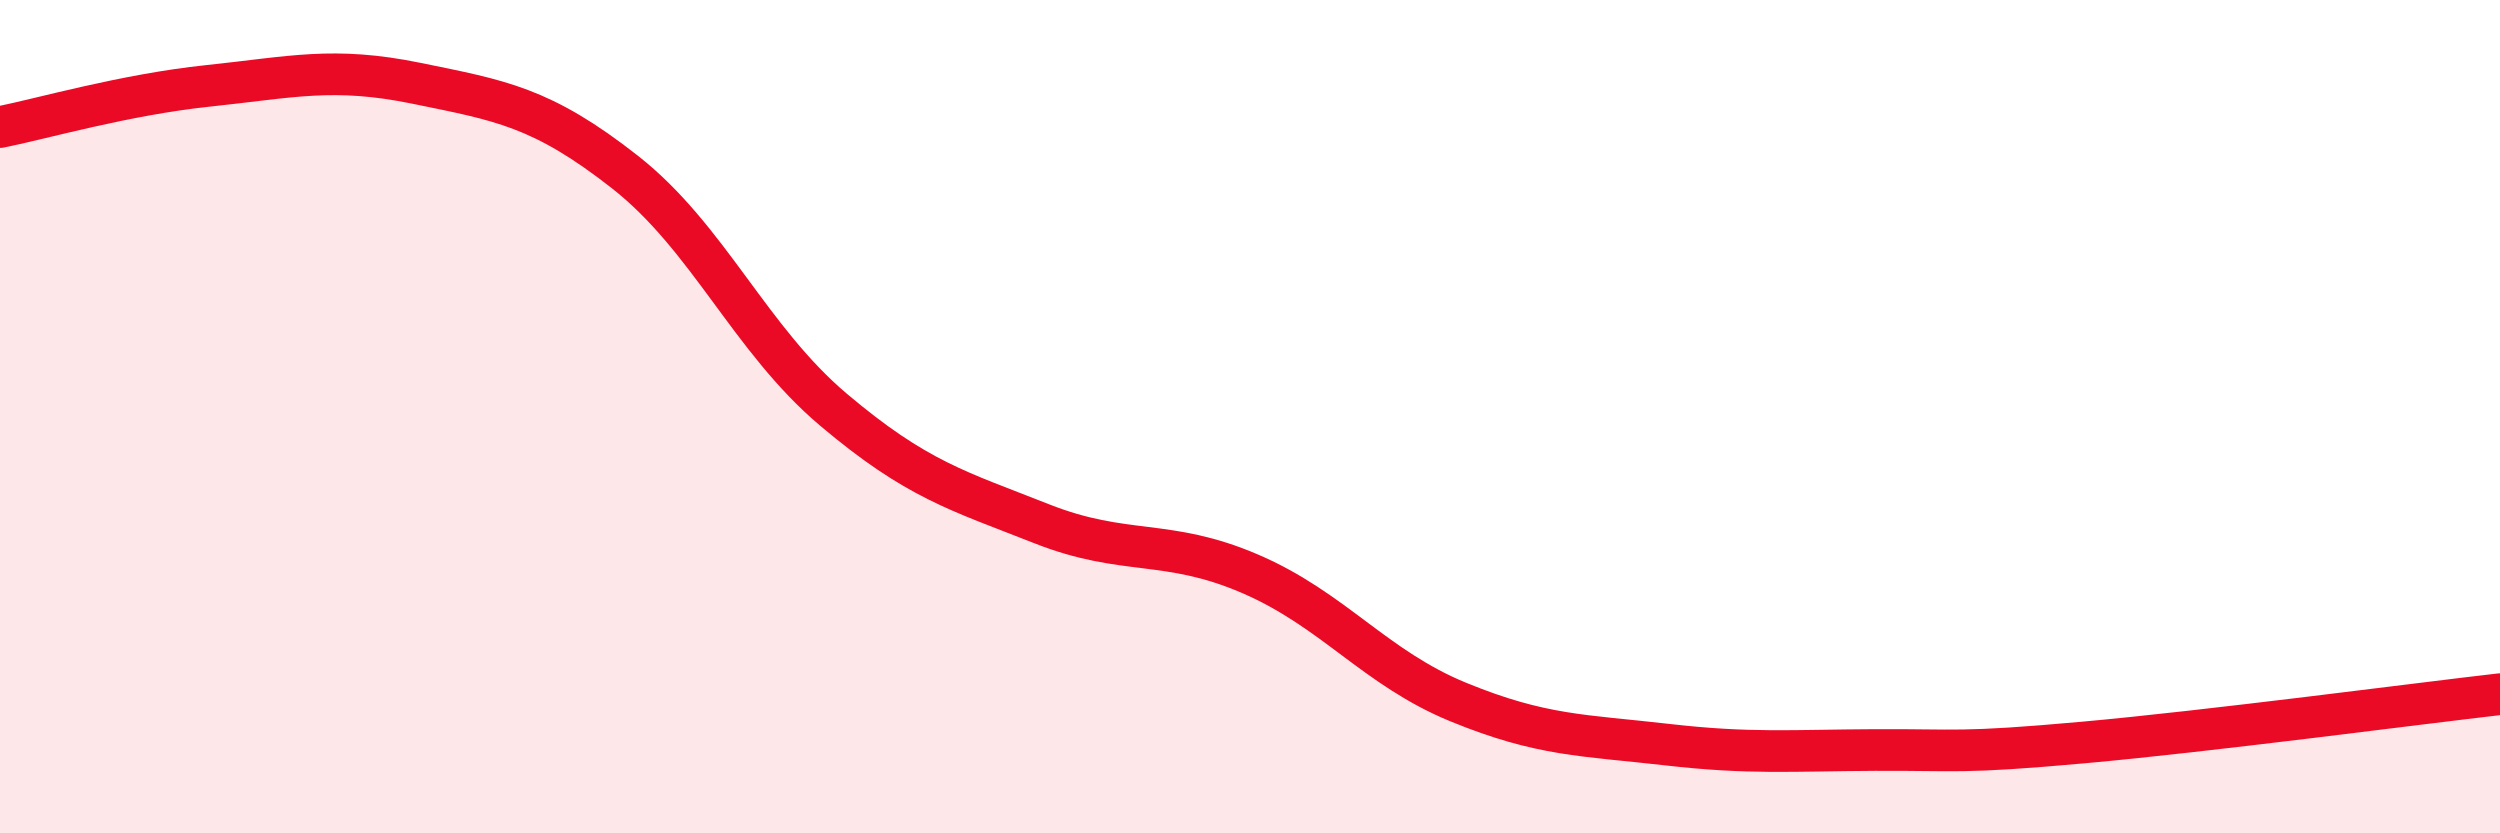
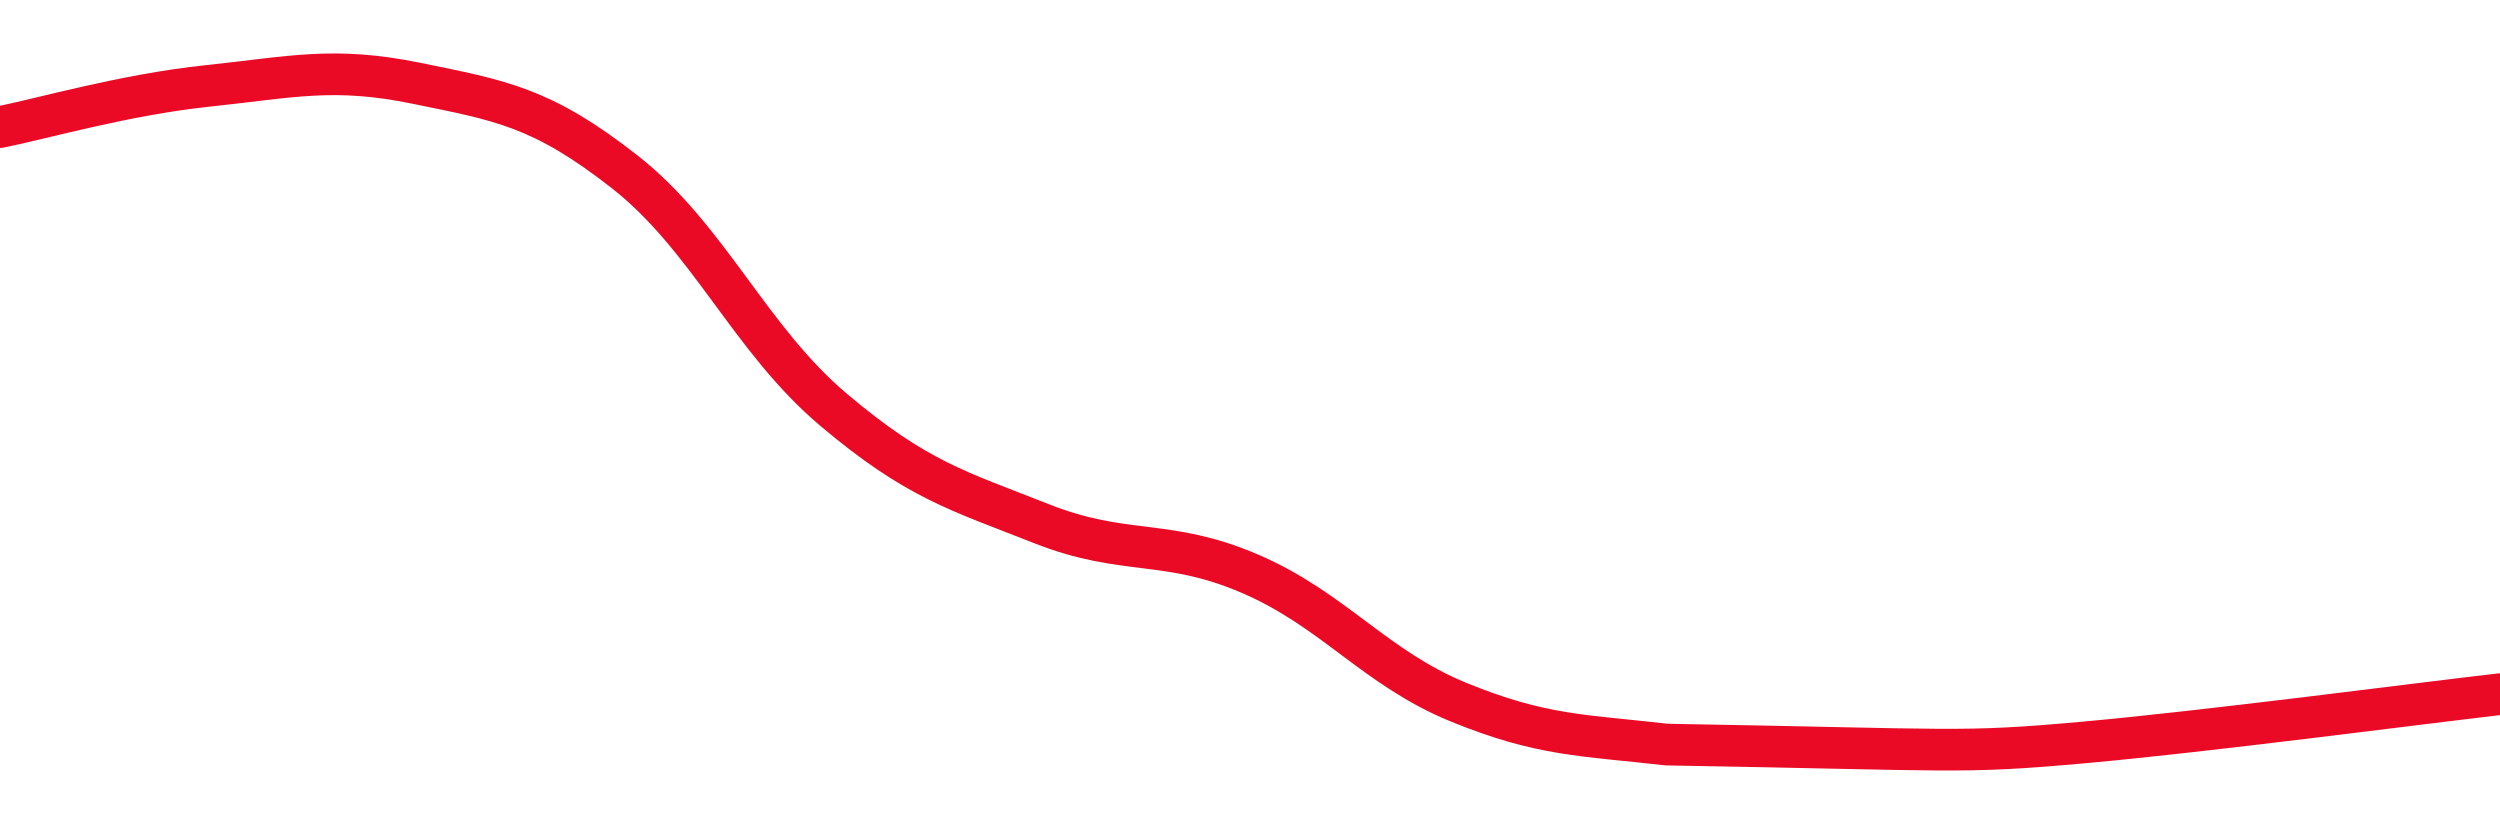
<svg xmlns="http://www.w3.org/2000/svg" width="60" height="20" viewBox="0 0 60 20">
-   <path d="M 0,3.05 C 1,2.85 3,2.27 5,2.06 C 7,1.85 8,1.59 10,2 C 12,2.41 13,2.56 15,4.13 C 17,5.7 18,8.14 20,9.83 C 22,11.52 23,11.78 25,12.57 C 27,13.36 28,12.91 30,13.77 C 32,14.63 33,16.03 35,16.85 C 37,17.67 38,17.64 40,17.87 C 42,18.1 43,18.01 45,18 C 47,17.99 47,18.09 50,17.82 C 53,17.55 58,16.89 60,16.66L60 20L0 20Z" fill="#EB0A25" opacity="0.1" stroke-linecap="round" stroke-linejoin="round" />
-   <path d="M 0,3.05 C 1,2.85 3,2.27 5,2.06 C 7,1.85 8,1.59 10,2 C 12,2.41 13,2.56 15,4.13 C 17,5.7 18,8.14 20,9.83 C 22,11.52 23,11.78 25,12.57 C 27,13.36 28,12.91 30,13.77 C 32,14.63 33,16.03 35,16.85 C 37,17.67 38,17.64 40,17.87 C 42,18.1 43,18.01 45,18 C 47,17.99 47,18.09 50,17.82 C 53,17.55 58,16.89 60,16.66" stroke="#EB0A25" stroke-width="1" fill="none" stroke-linecap="round" stroke-linejoin="round" />
+   <path d="M 0,3.05 C 1,2.85 3,2.27 5,2.06 C 7,1.85 8,1.59 10,2 C 12,2.41 13,2.56 15,4.13 C 17,5.7 18,8.14 20,9.83 C 22,11.52 23,11.78 25,12.57 C 27,13.36 28,12.91 30,13.77 C 32,14.63 33,16.03 35,16.85 C 37,17.67 38,17.64 40,17.87 C 47,17.99 47,18.09 50,17.82 C 53,17.55 58,16.89 60,16.66" stroke="#EB0A25" stroke-width="1" fill="none" stroke-linecap="round" stroke-linejoin="round" />
</svg>